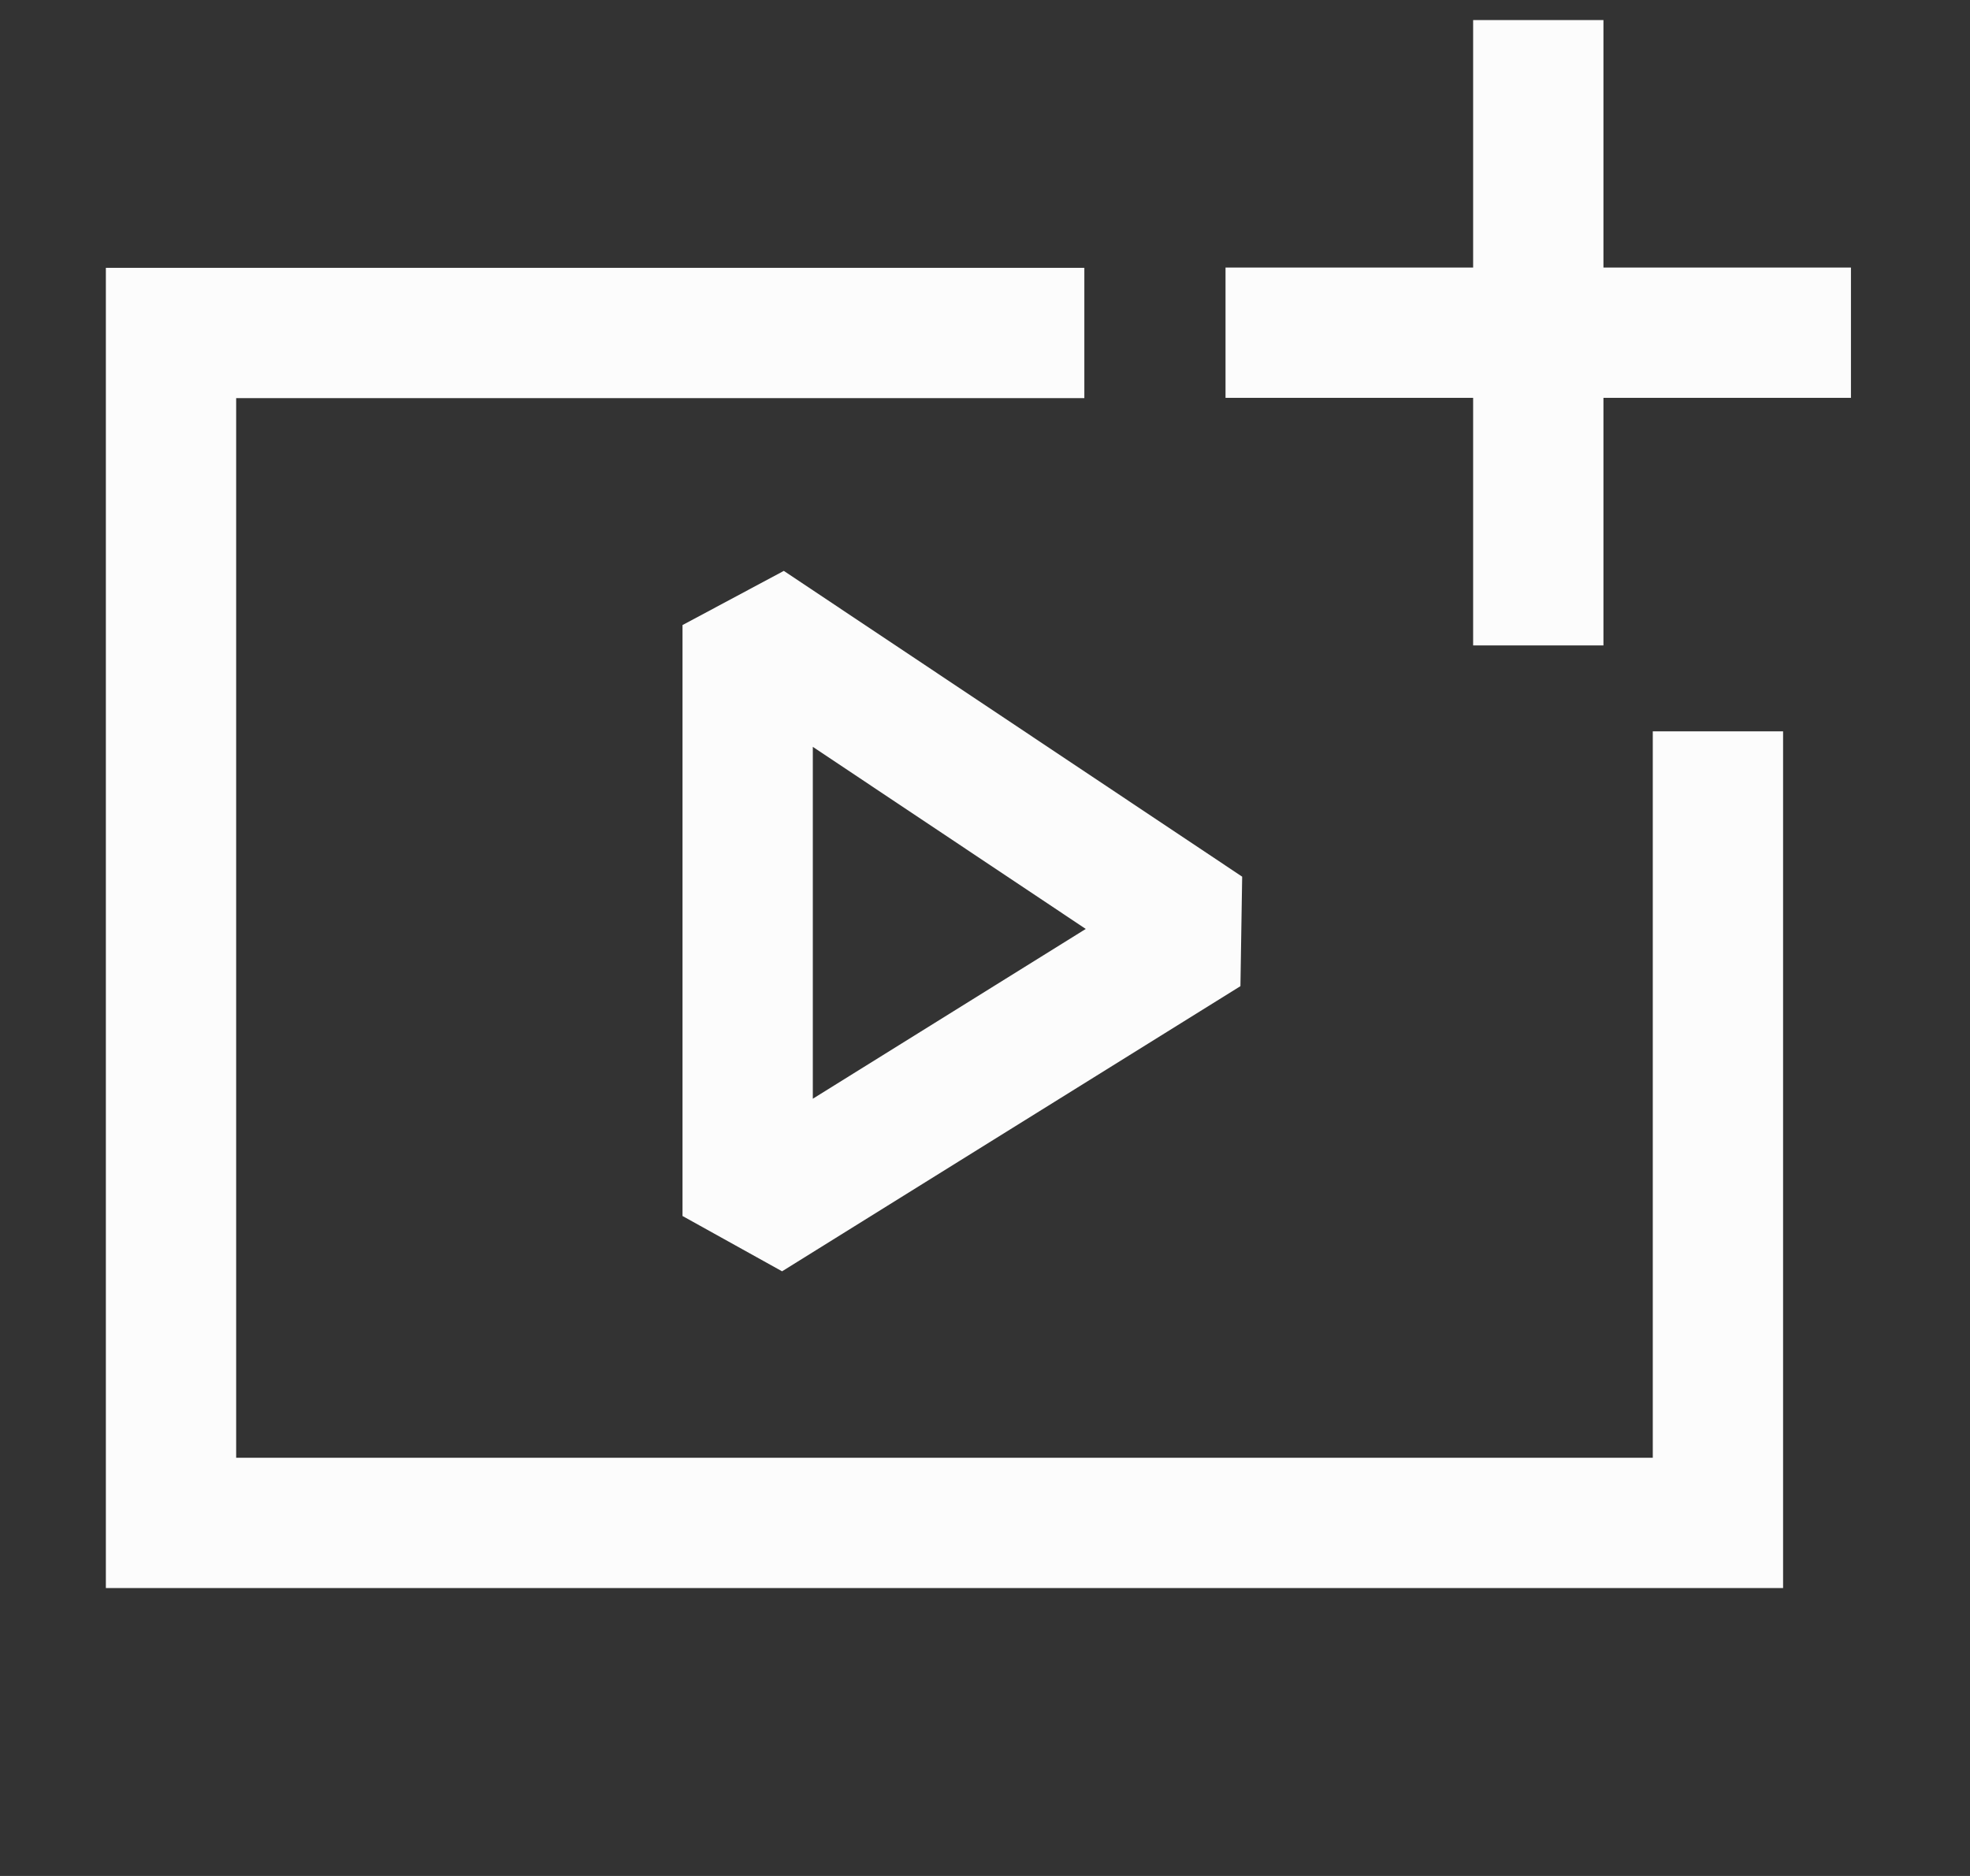
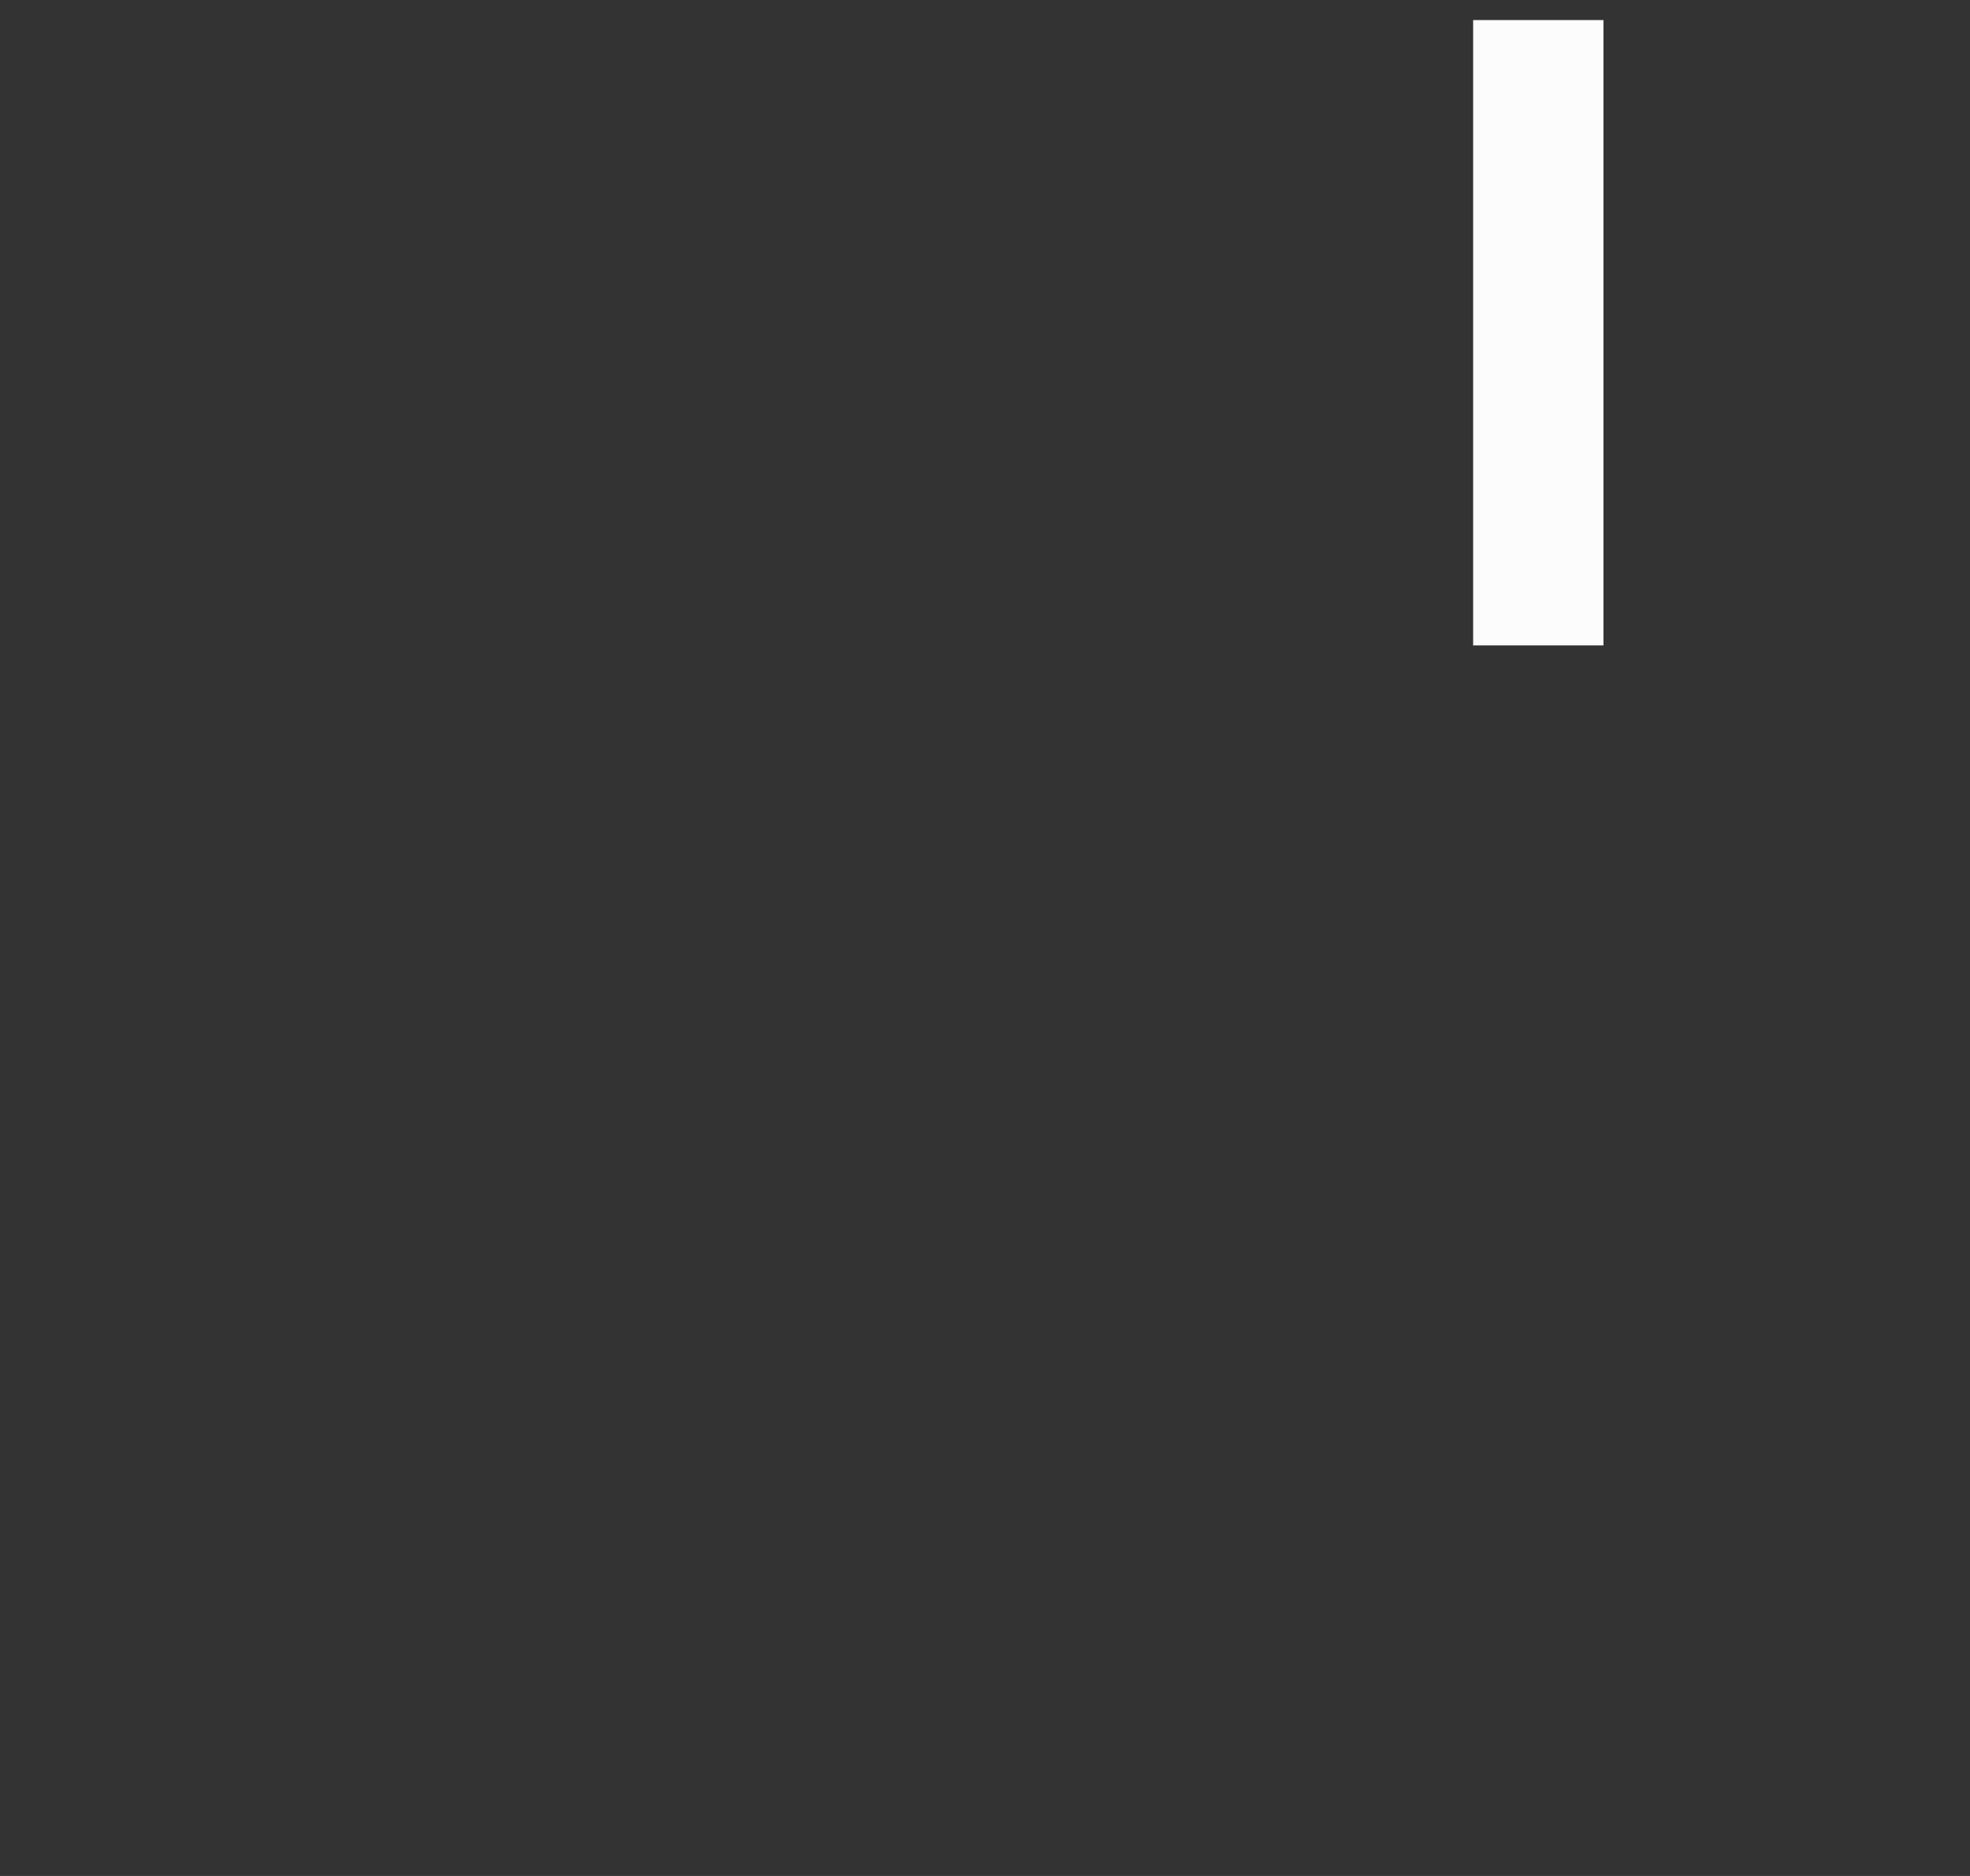
<svg xmlns="http://www.w3.org/2000/svg" width="21" height="20" viewBox="0 0 21 20" fill="none">
  <rect x="0" y="0" width="21" height="20" fill="#333333" stroke="none" />
-   <path d="M18.313 7.797V16.236H1.823V3.55H11.559" stroke="#FCFCFC" stroke-width="1.389" />
-   <path d="M12.856 9.924L7.97 6.664L7.97 12.964L12.856 9.924Z" stroke="#FCFCFC" stroke-width="1.389" stroke-linejoin="bevel" />
-   <path d="M13.064 3.547L16.303 3.547L17.546 3.547L19.731 3.547" stroke="#FCFCFC" stroke-width="1.389" />
  <path d="M16.398 0.214L16.398 6.881" stroke="#FCFCFC" stroke-width="1.389" />
</svg>